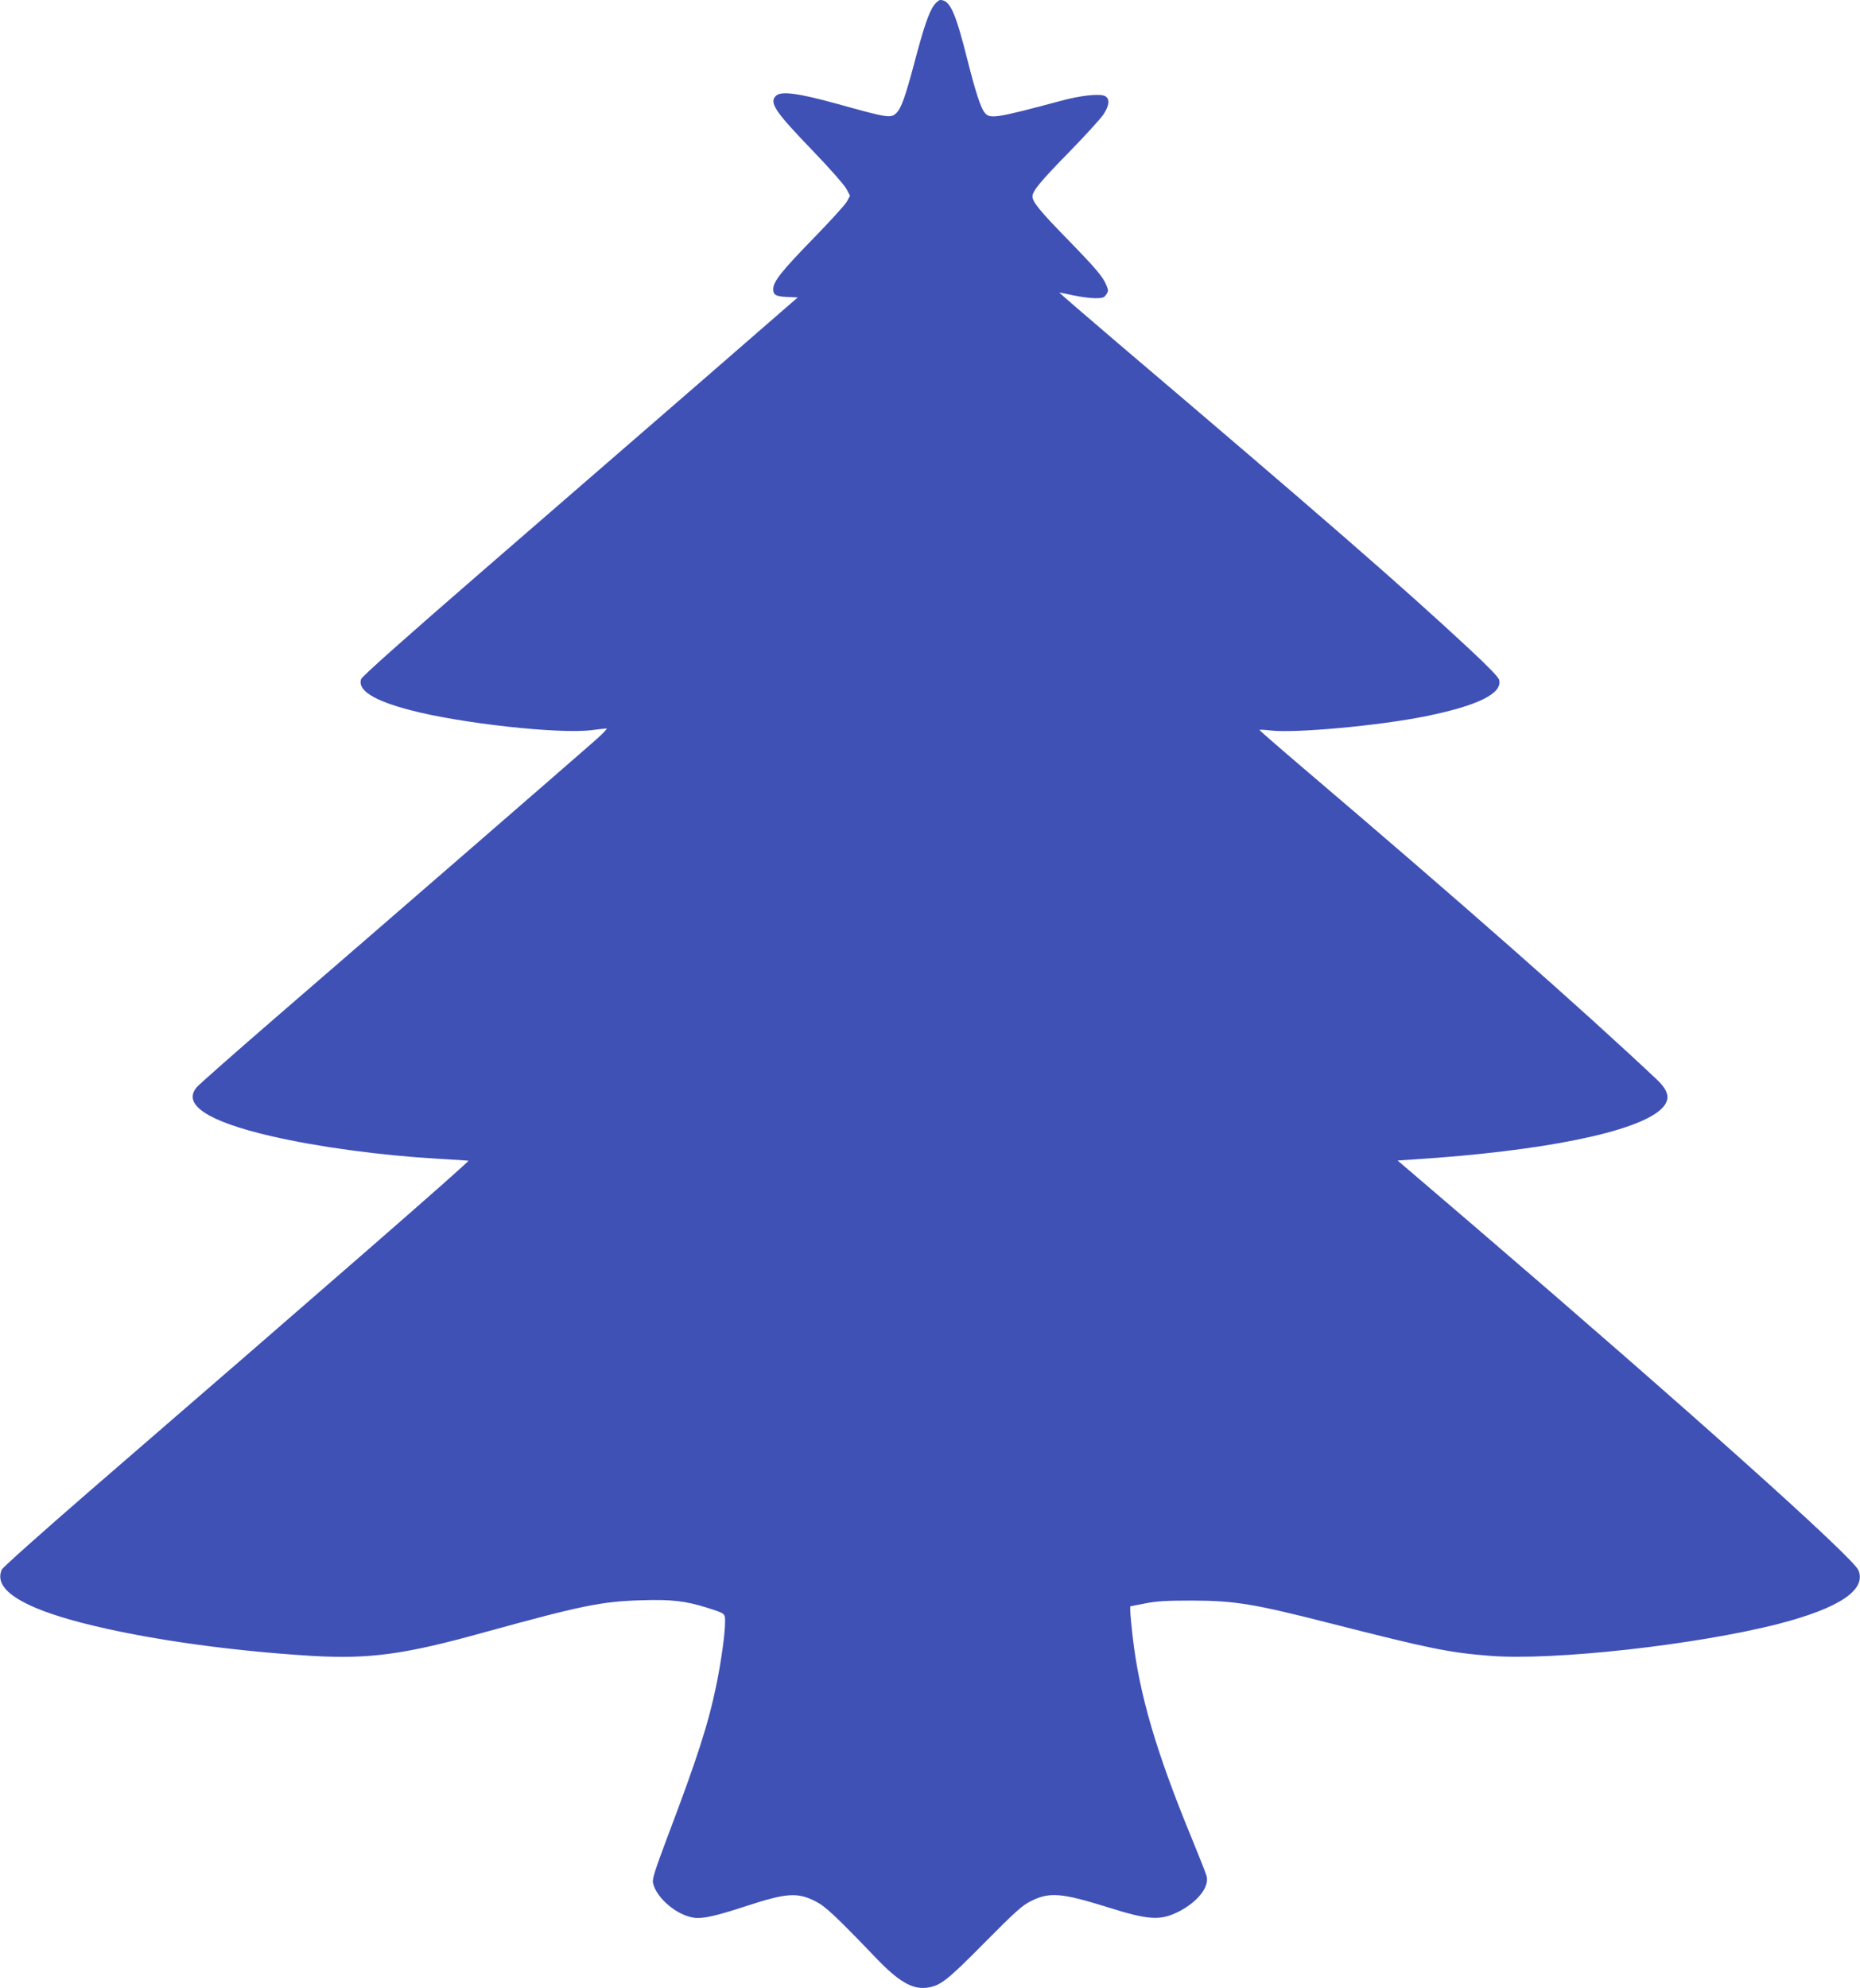
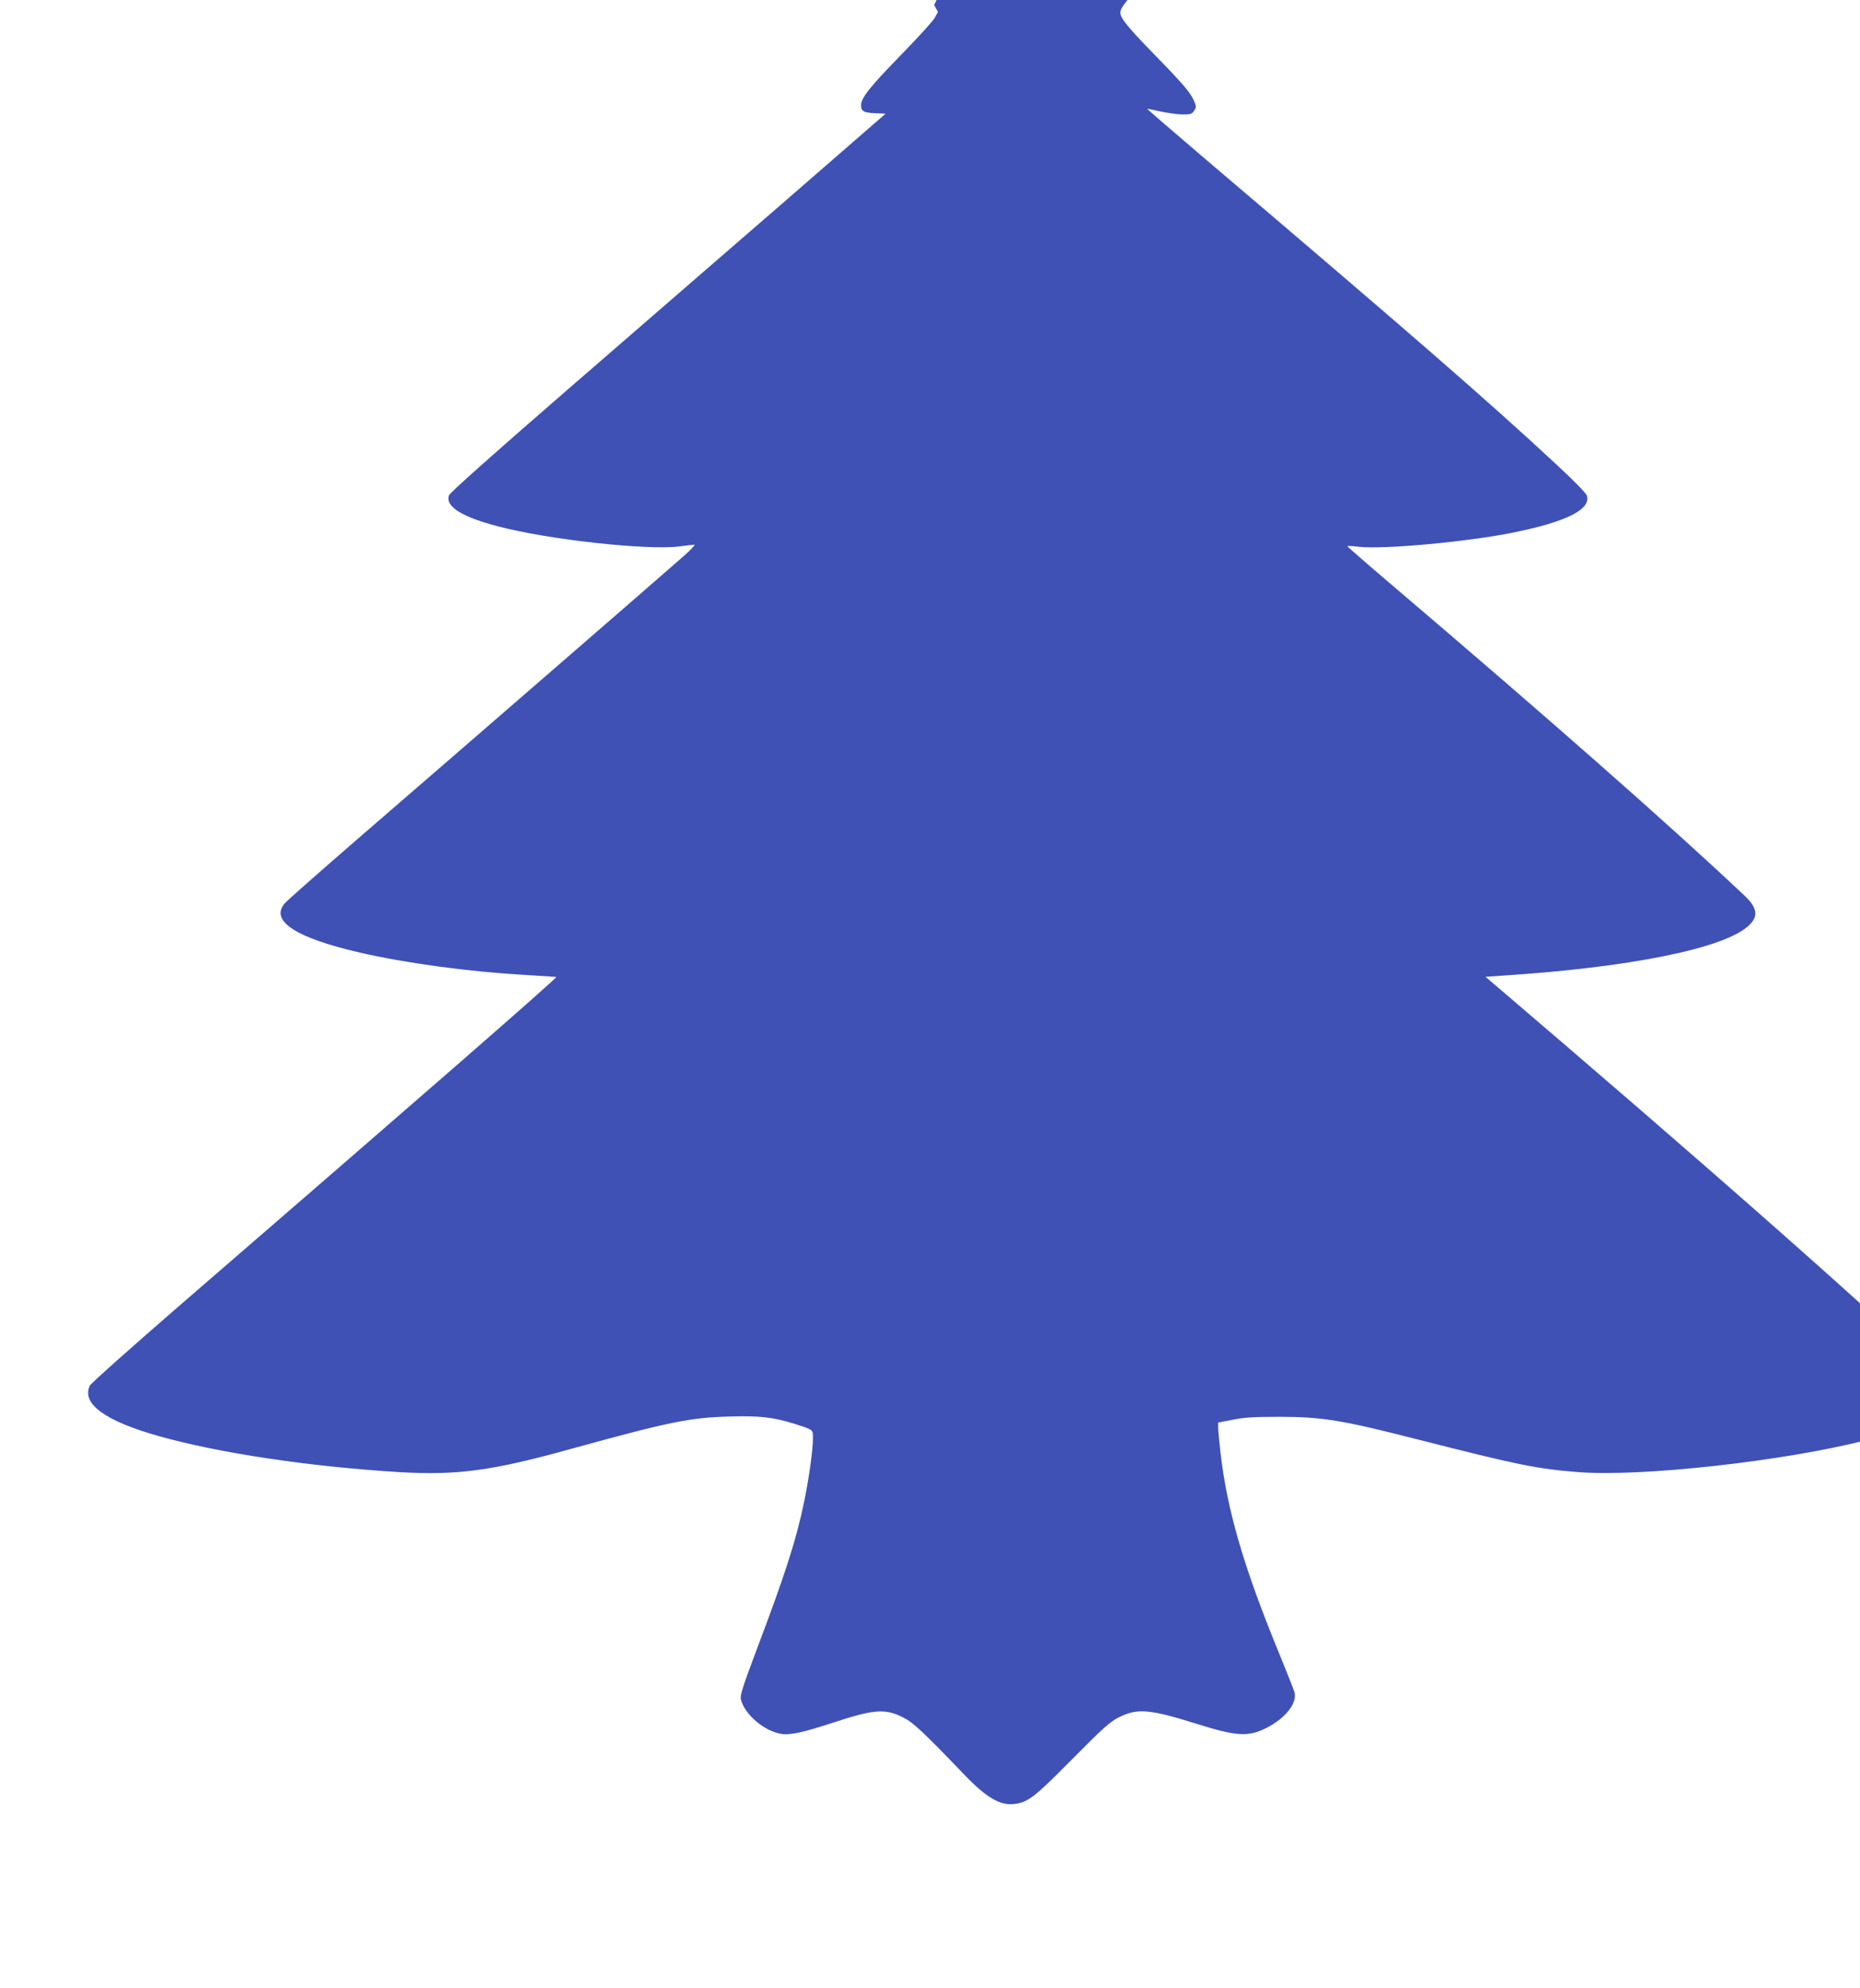
<svg xmlns="http://www.w3.org/2000/svg" version="1.0" width="1198pt" height="1280pt" viewBox="0 0 1198 1280" preserveAspectRatio="xMidYMid meet">
  <g transform="translate(0,1280) scale(0.1,-0.1)" fill="#3f51b5" stroke="none">
-     <path d="M6017 12768 c-33 -44 -66 -139 -126 -366 -60 -226 -86 -298 -117 -329 -36 -36 -54 -33 -384 59 -248 68 -357 83 -391 52 -48 -43 -9 -101 241 -360 103 -107 198 -215 211 -239 l24 -45 -20 -37 c-11 -21 -109 -128 -217 -239 -201 -206 -258 -277 -258 -325 0 -38 17 -48 92 -51 l66 -3 -641 -557 c-353 -306 -984 -853 -1402 -1215 -496 -430 -763 -668 -769 -685 -25 -72 81 -139 320 -201 325 -85 956 -154 1164 -128 46 6 90 11 97 11 7 0 -24 -33 -69 -73 -106 -94 -1448 -1258 -2069 -1794 -261 -226 -487 -425 -502 -443 -94 -112 70 -220 480 -315 298 -69 704 -124 1068 -145 105 -6 196 -12 202 -13 12 -2 -910 -805 -2443 -2130 -302 -262 -556 -488 -562 -502 -53 -116 97 -226 444 -324 390 -110 975 -197 1549 -232 374 -22 599 8 1116 152 625 172 755 199 1014 206 192 6 281 -5 416 -47 124 -40 119 -36 119 -94 0 -73 -25 -254 -56 -404 -50 -245 -122 -470 -314 -976 -81 -216 -100 -274 -94 -299 21 -97 154 -209 264 -224 56 -8 140 11 330 73 265 87 335 92 452 33 64 -32 130 -94 393 -368 141 -147 229 -199 320 -189 90 11 129 40 375 289 199 201 245 242 300 269 119 60 198 53 493 -39 263 -83 338 -88 454 -31 125 62 205 162 184 233 -5 18 -48 126 -95 241 -228 553 -338 925 -381 1301 -8 71 -15 144 -15 161 l0 32 93 18 c73 15 135 19 307 19 274 -1 397 -21 890 -147 648 -165 764 -188 1028 -209 410 -32 1333 71 1861 207 389 101 563 218 511 344 -34 83 -1106 1042 -2476 2217 l-492 421 102 7 c830 53 1437 176 1594 323 63 59 55 114 -26 191 -488 460 -1270 1148 -2277 2005 -154 131 -281 242 -283 246 -1 3 30 2 70 -3 159 -19 706 31 1008 93 332 68 488 146 466 233 -4 17 -75 90 -199 205 -430 400 -958 859 -2255 1961 -210 179 -380 326 -379 327 1 1 40 -6 87 -17 47 -10 111 -19 142 -19 50 0 60 3 73 24 15 22 15 27 0 62 -22 53 -67 106 -250 294 -174 178 -225 240 -225 275 0 36 53 99 246 296 100 103 196 208 213 235 37 57 40 98 9 115 -33 18 -157 5 -288 -31 -419 -112 -455 -118 -489 -74 -25 32 -58 134 -107 327 -80 320 -115 397 -178 397 -8 0 -26 -15 -39 -32z" />
+     <path d="M6017 12768 l24 -45 -20 -37 c-11 -21 -109 -128 -217 -239 -201 -206 -258 -277 -258 -325 0 -38 17 -48 92 -51 l66 -3 -641 -557 c-353 -306 -984 -853 -1402 -1215 -496 -430 -763 -668 -769 -685 -25 -72 81 -139 320 -201 325 -85 956 -154 1164 -128 46 6 90 11 97 11 7 0 -24 -33 -69 -73 -106 -94 -1448 -1258 -2069 -1794 -261 -226 -487 -425 -502 -443 -94 -112 70 -220 480 -315 298 -69 704 -124 1068 -145 105 -6 196 -12 202 -13 12 -2 -910 -805 -2443 -2130 -302 -262 -556 -488 -562 -502 -53 -116 97 -226 444 -324 390 -110 975 -197 1549 -232 374 -22 599 8 1116 152 625 172 755 199 1014 206 192 6 281 -5 416 -47 124 -40 119 -36 119 -94 0 -73 -25 -254 -56 -404 -50 -245 -122 -470 -314 -976 -81 -216 -100 -274 -94 -299 21 -97 154 -209 264 -224 56 -8 140 11 330 73 265 87 335 92 452 33 64 -32 130 -94 393 -368 141 -147 229 -199 320 -189 90 11 129 40 375 289 199 201 245 242 300 269 119 60 198 53 493 -39 263 -83 338 -88 454 -31 125 62 205 162 184 233 -5 18 -48 126 -95 241 -228 553 -338 925 -381 1301 -8 71 -15 144 -15 161 l0 32 93 18 c73 15 135 19 307 19 274 -1 397 -21 890 -147 648 -165 764 -188 1028 -209 410 -32 1333 71 1861 207 389 101 563 218 511 344 -34 83 -1106 1042 -2476 2217 l-492 421 102 7 c830 53 1437 176 1594 323 63 59 55 114 -26 191 -488 460 -1270 1148 -2277 2005 -154 131 -281 242 -283 246 -1 3 30 2 70 -3 159 -19 706 31 1008 93 332 68 488 146 466 233 -4 17 -75 90 -199 205 -430 400 -958 859 -2255 1961 -210 179 -380 326 -379 327 1 1 40 -6 87 -17 47 -10 111 -19 142 -19 50 0 60 3 73 24 15 22 15 27 0 62 -22 53 -67 106 -250 294 -174 178 -225 240 -225 275 0 36 53 99 246 296 100 103 196 208 213 235 37 57 40 98 9 115 -33 18 -157 5 -288 -31 -419 -112 -455 -118 -489 -74 -25 32 -58 134 -107 327 -80 320 -115 397 -178 397 -8 0 -26 -15 -39 -32z" />
  </g>
</svg>